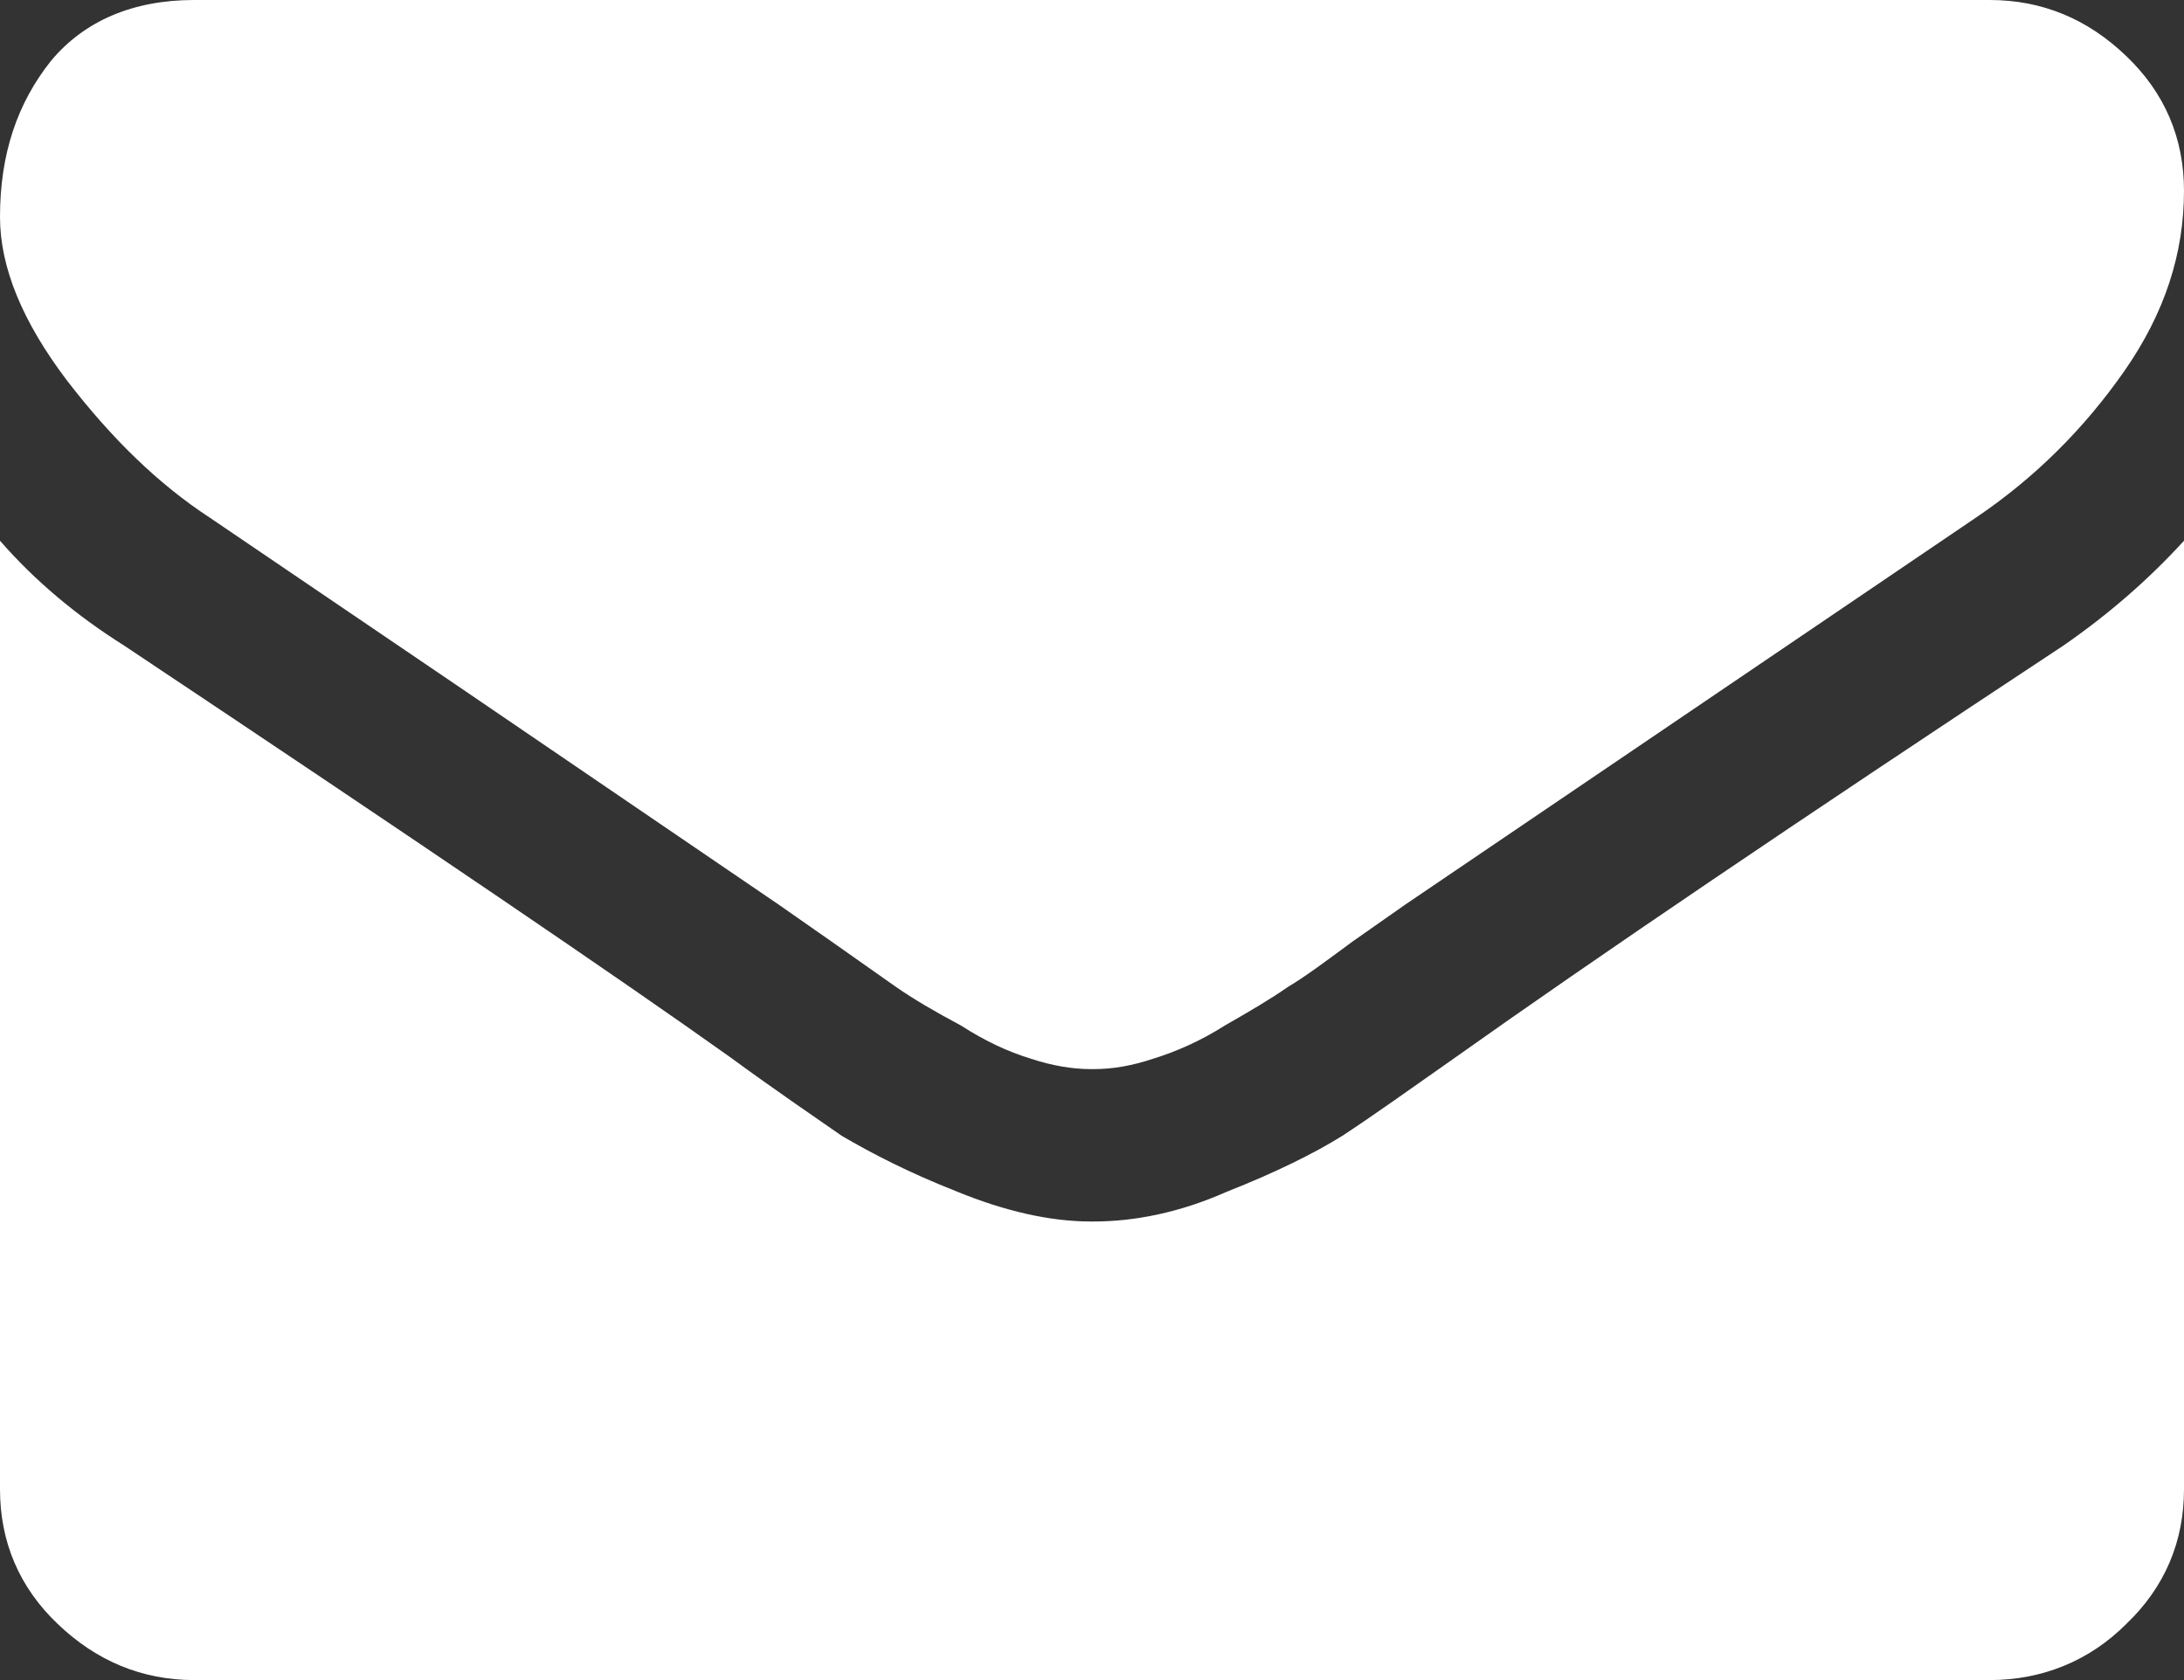
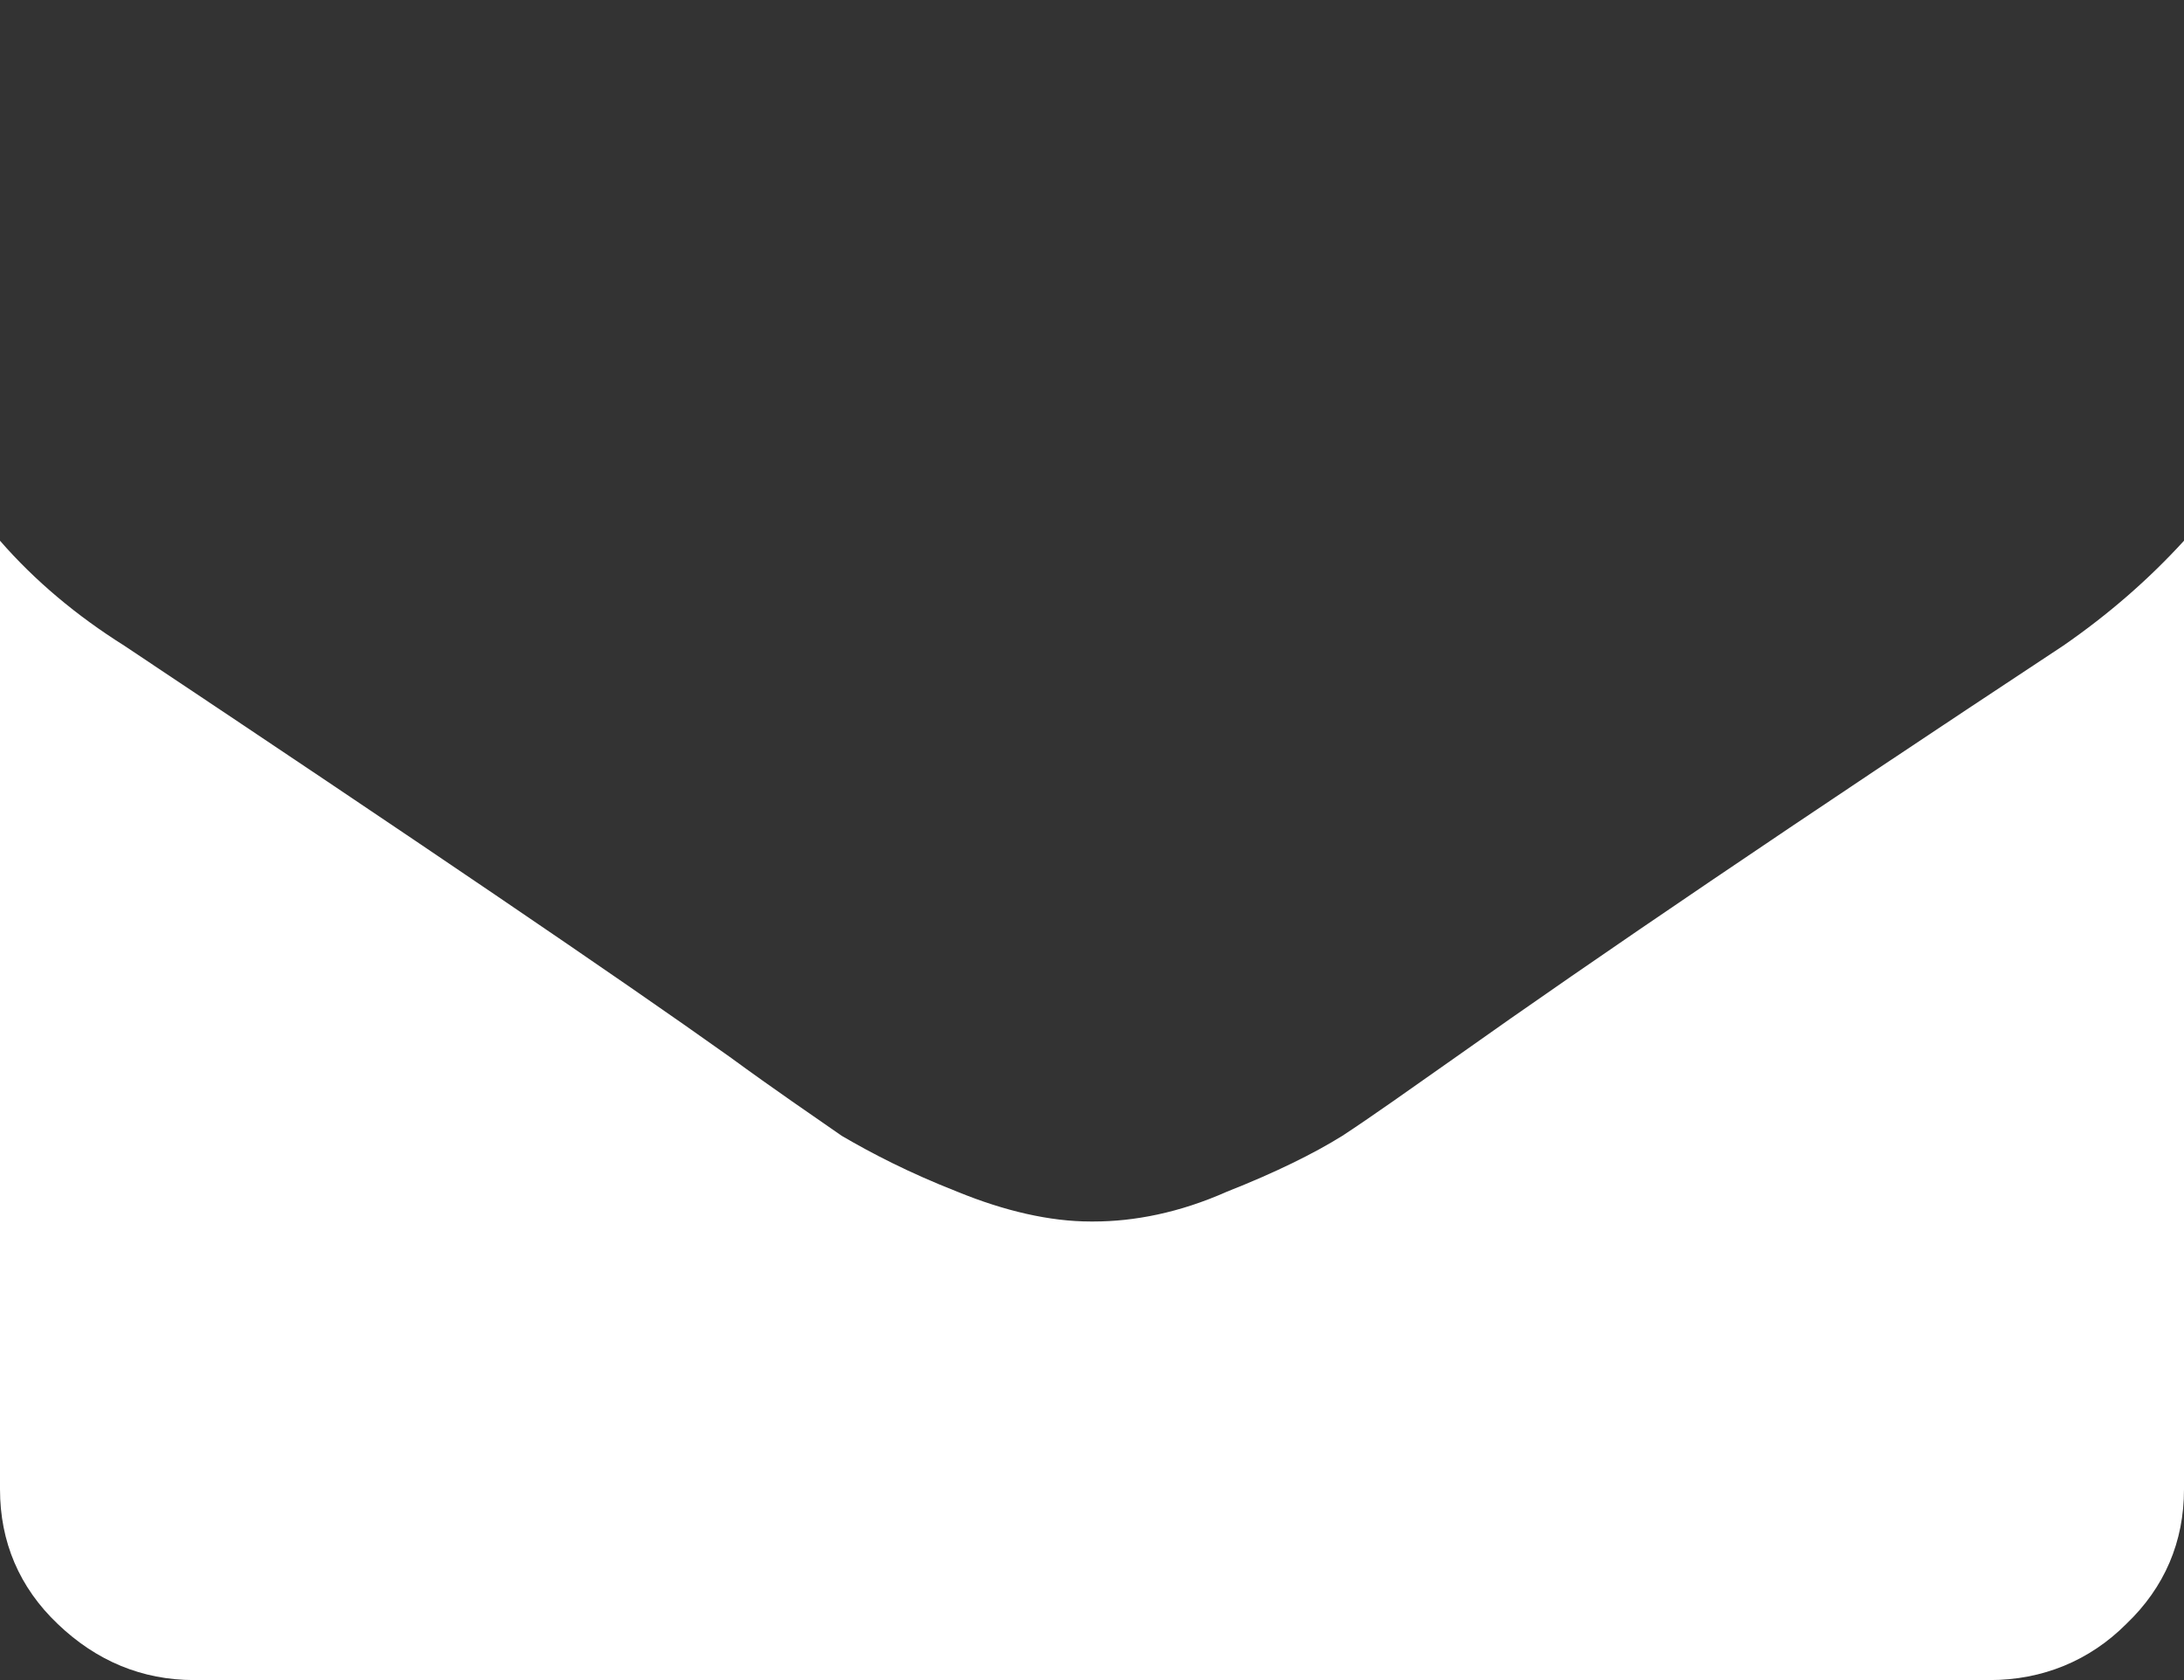
<svg xmlns="http://www.w3.org/2000/svg" version="1.1" x="0px" y="0px" width="26px" height="20px" viewBox="0 0 26 20" enable-background="new 0 0 26 20" xml:space="preserve">
  <rect x="0" y="0" width="26" height="20" fill="#333333" stroke="none" />
  <defs>
</defs>
-   <path fill="#FFFFFF" d="M2.5,6.164l2.979,2.022l3.793,2.584l0.624,0.436l0.771,0.543c0.209,0.145,0.458,0.291,0.771,0.458  c0.291,0.187,0.562,0.313,0.834,0.396c0.249,0.083,0.499,0.124,0.709,0.124h0.04c0.228,0,0.46-0.041,0.708-0.124  c0.272-0.084,0.562-0.21,0.854-0.396c0.293-0.167,0.541-0.313,0.749-0.458c0.209-0.124,0.46-0.312,0.773-0.543l0.622-0.436  l6.793-4.606c0.708-0.478,1.292-1.062,1.772-1.75C25.77,3.727,26,3.019,26,2.271c0-0.627-0.23-1.168-0.688-1.604  C24.854,0.227,24.313,0,23.688,0H2.311C1.584,0,1.002,0.248,0.604,0.728C0.207,1.229,0,1.831,0,2.583  c0,0.603,0.271,1.25,0.791,1.938C1.334,5.229,1.896,5.77,2.5,6.164z" />
  <path fill="#FFFFFF" d="M24.563,7.686c-3.188,2.104-5.585,3.729-7.229,4.896c-0.563,0.396-1.001,0.708-1.355,0.94  c-0.333,0.207-0.791,0.435-1.375,0.665c-0.562,0.25-1.103,0.354-1.583,0.354h-0.04c-0.48,0-1.021-0.124-1.583-0.354  c-0.586-0.23-1.021-0.458-1.376-0.665c-0.333-0.232-0.793-0.544-1.334-0.94C7.375,11.646,4.98,10.02,1.479,7.686  C0.916,7.332,0.418,6.917,0,6.437v11.292c0,0.624,0.229,1.168,0.688,1.604C1.146,19.771,1.689,20,2.311,20h21.377  c0.625,0,1.187-0.229,1.625-0.668C25.77,18.896,26,18.353,26,17.729V6.437C25.582,6.895,25.104,7.312,24.563,7.686z" />
</svg>